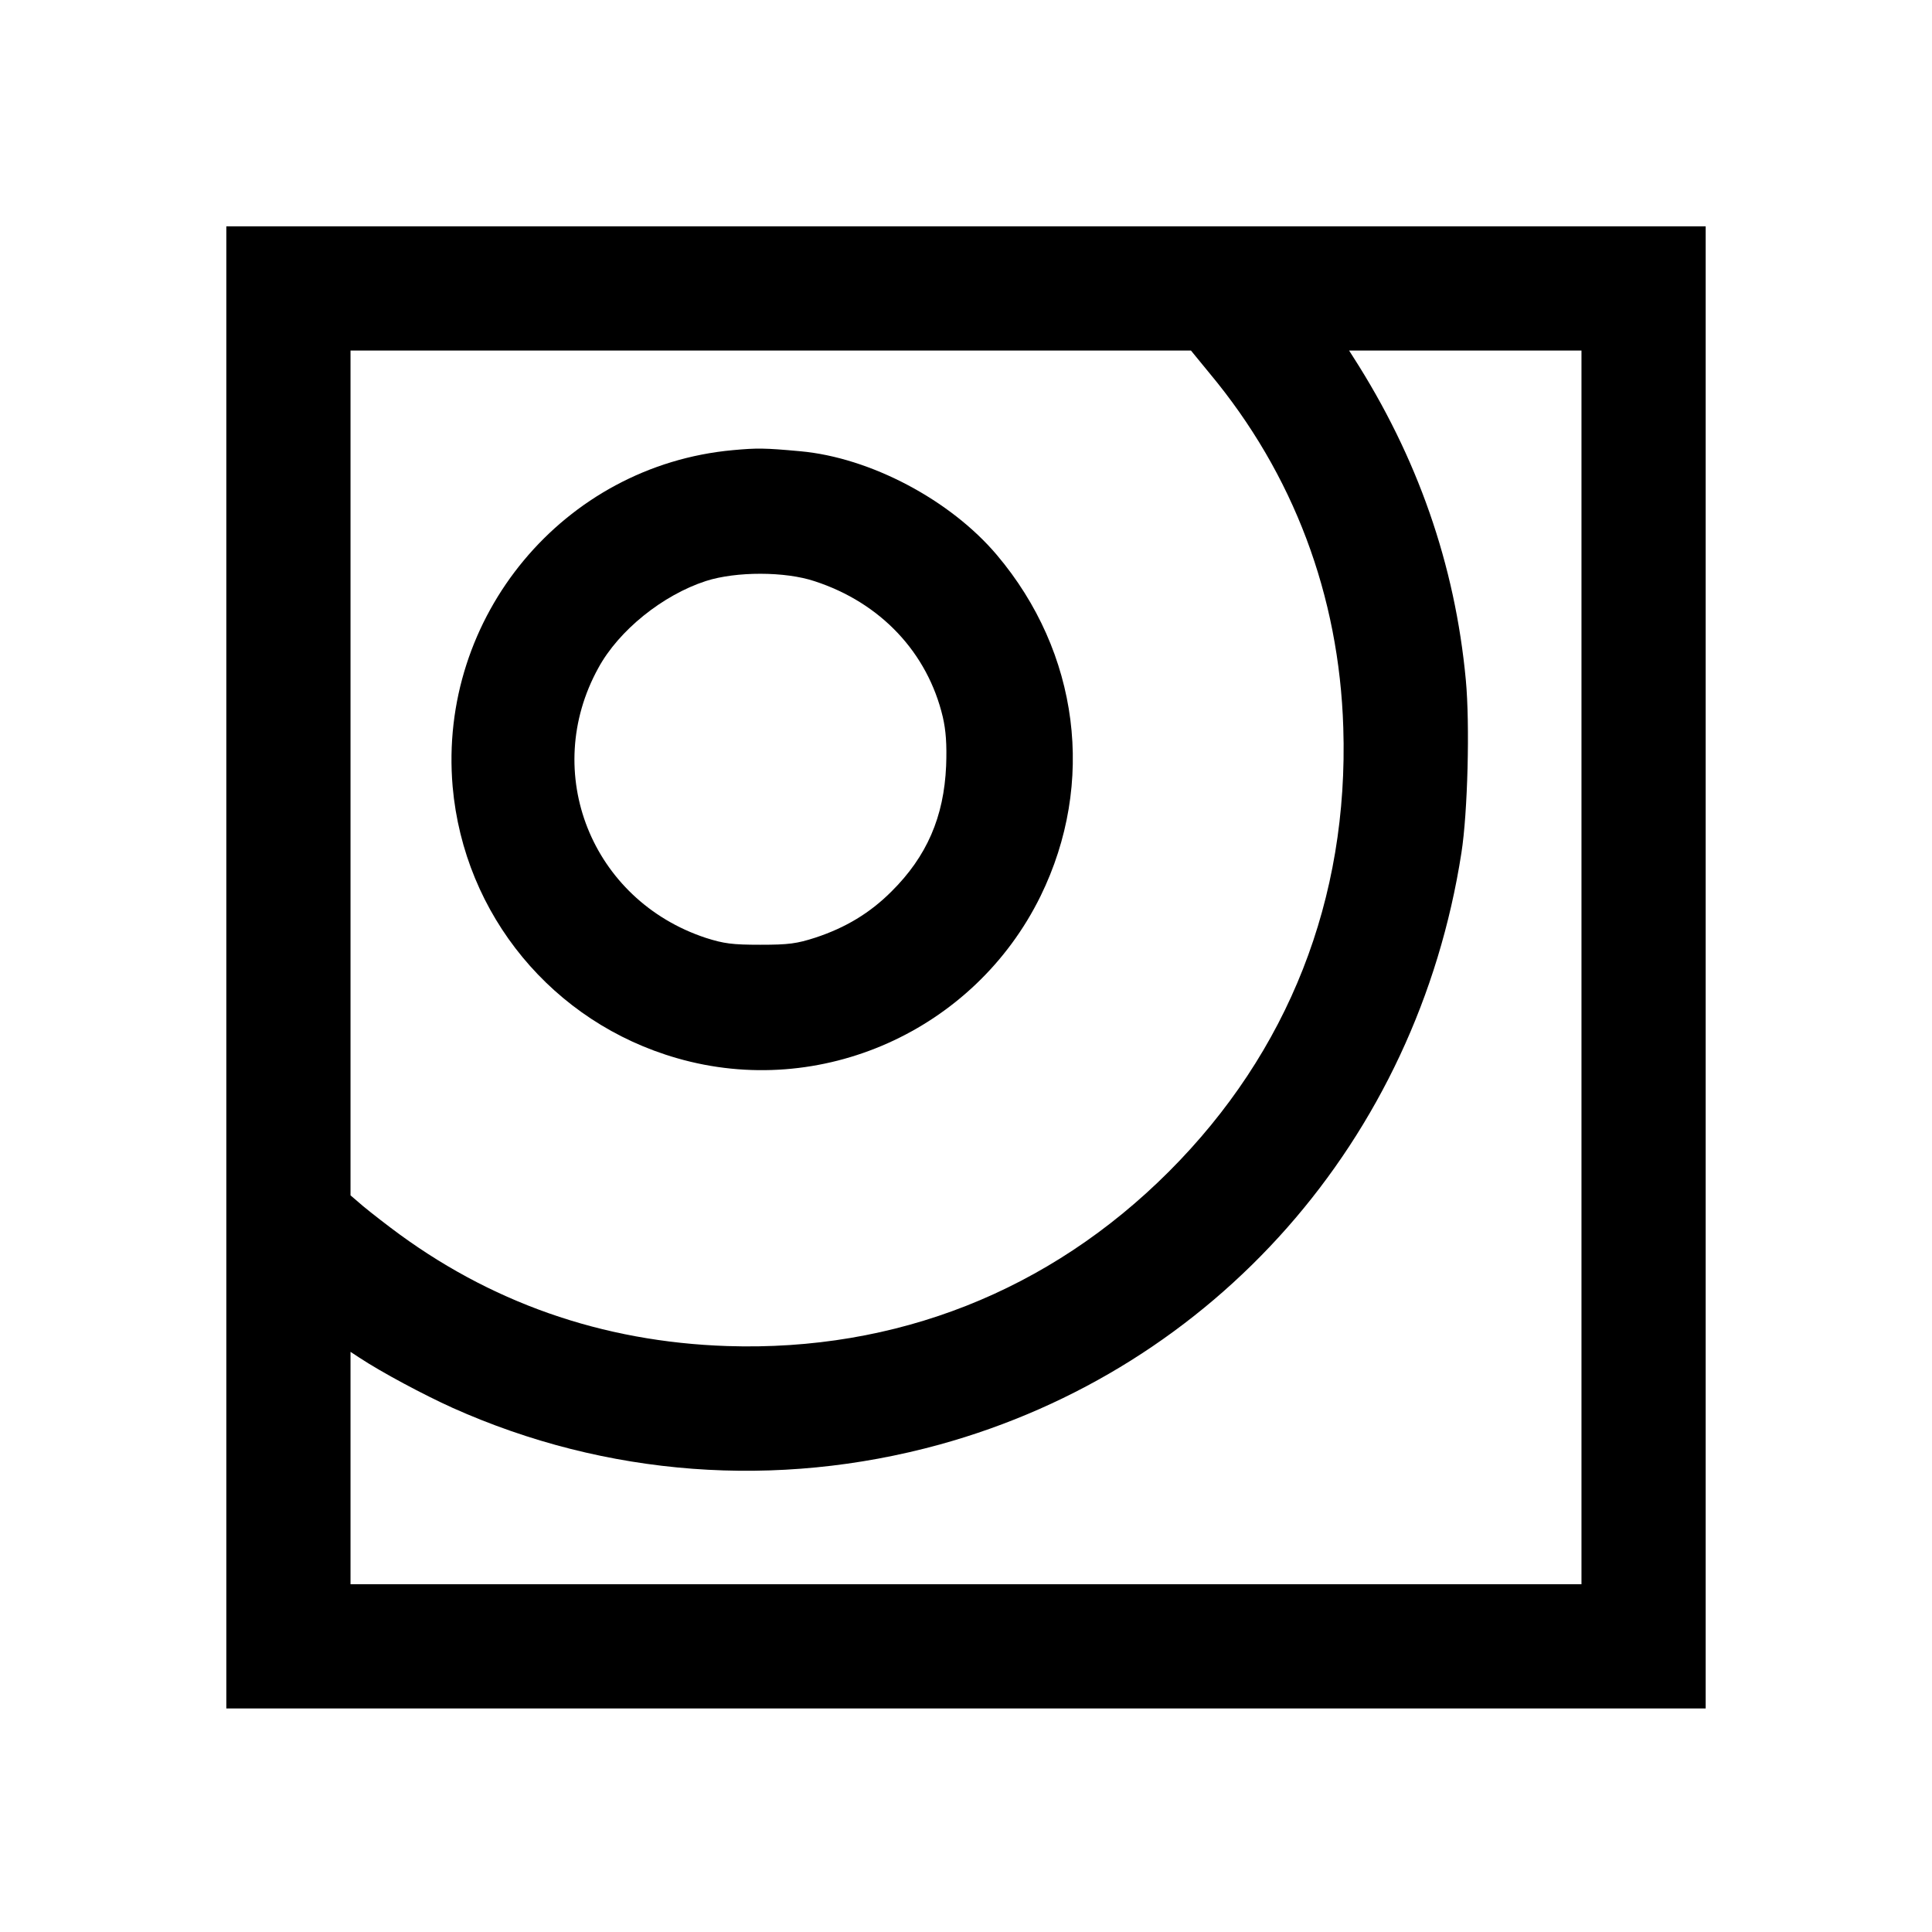
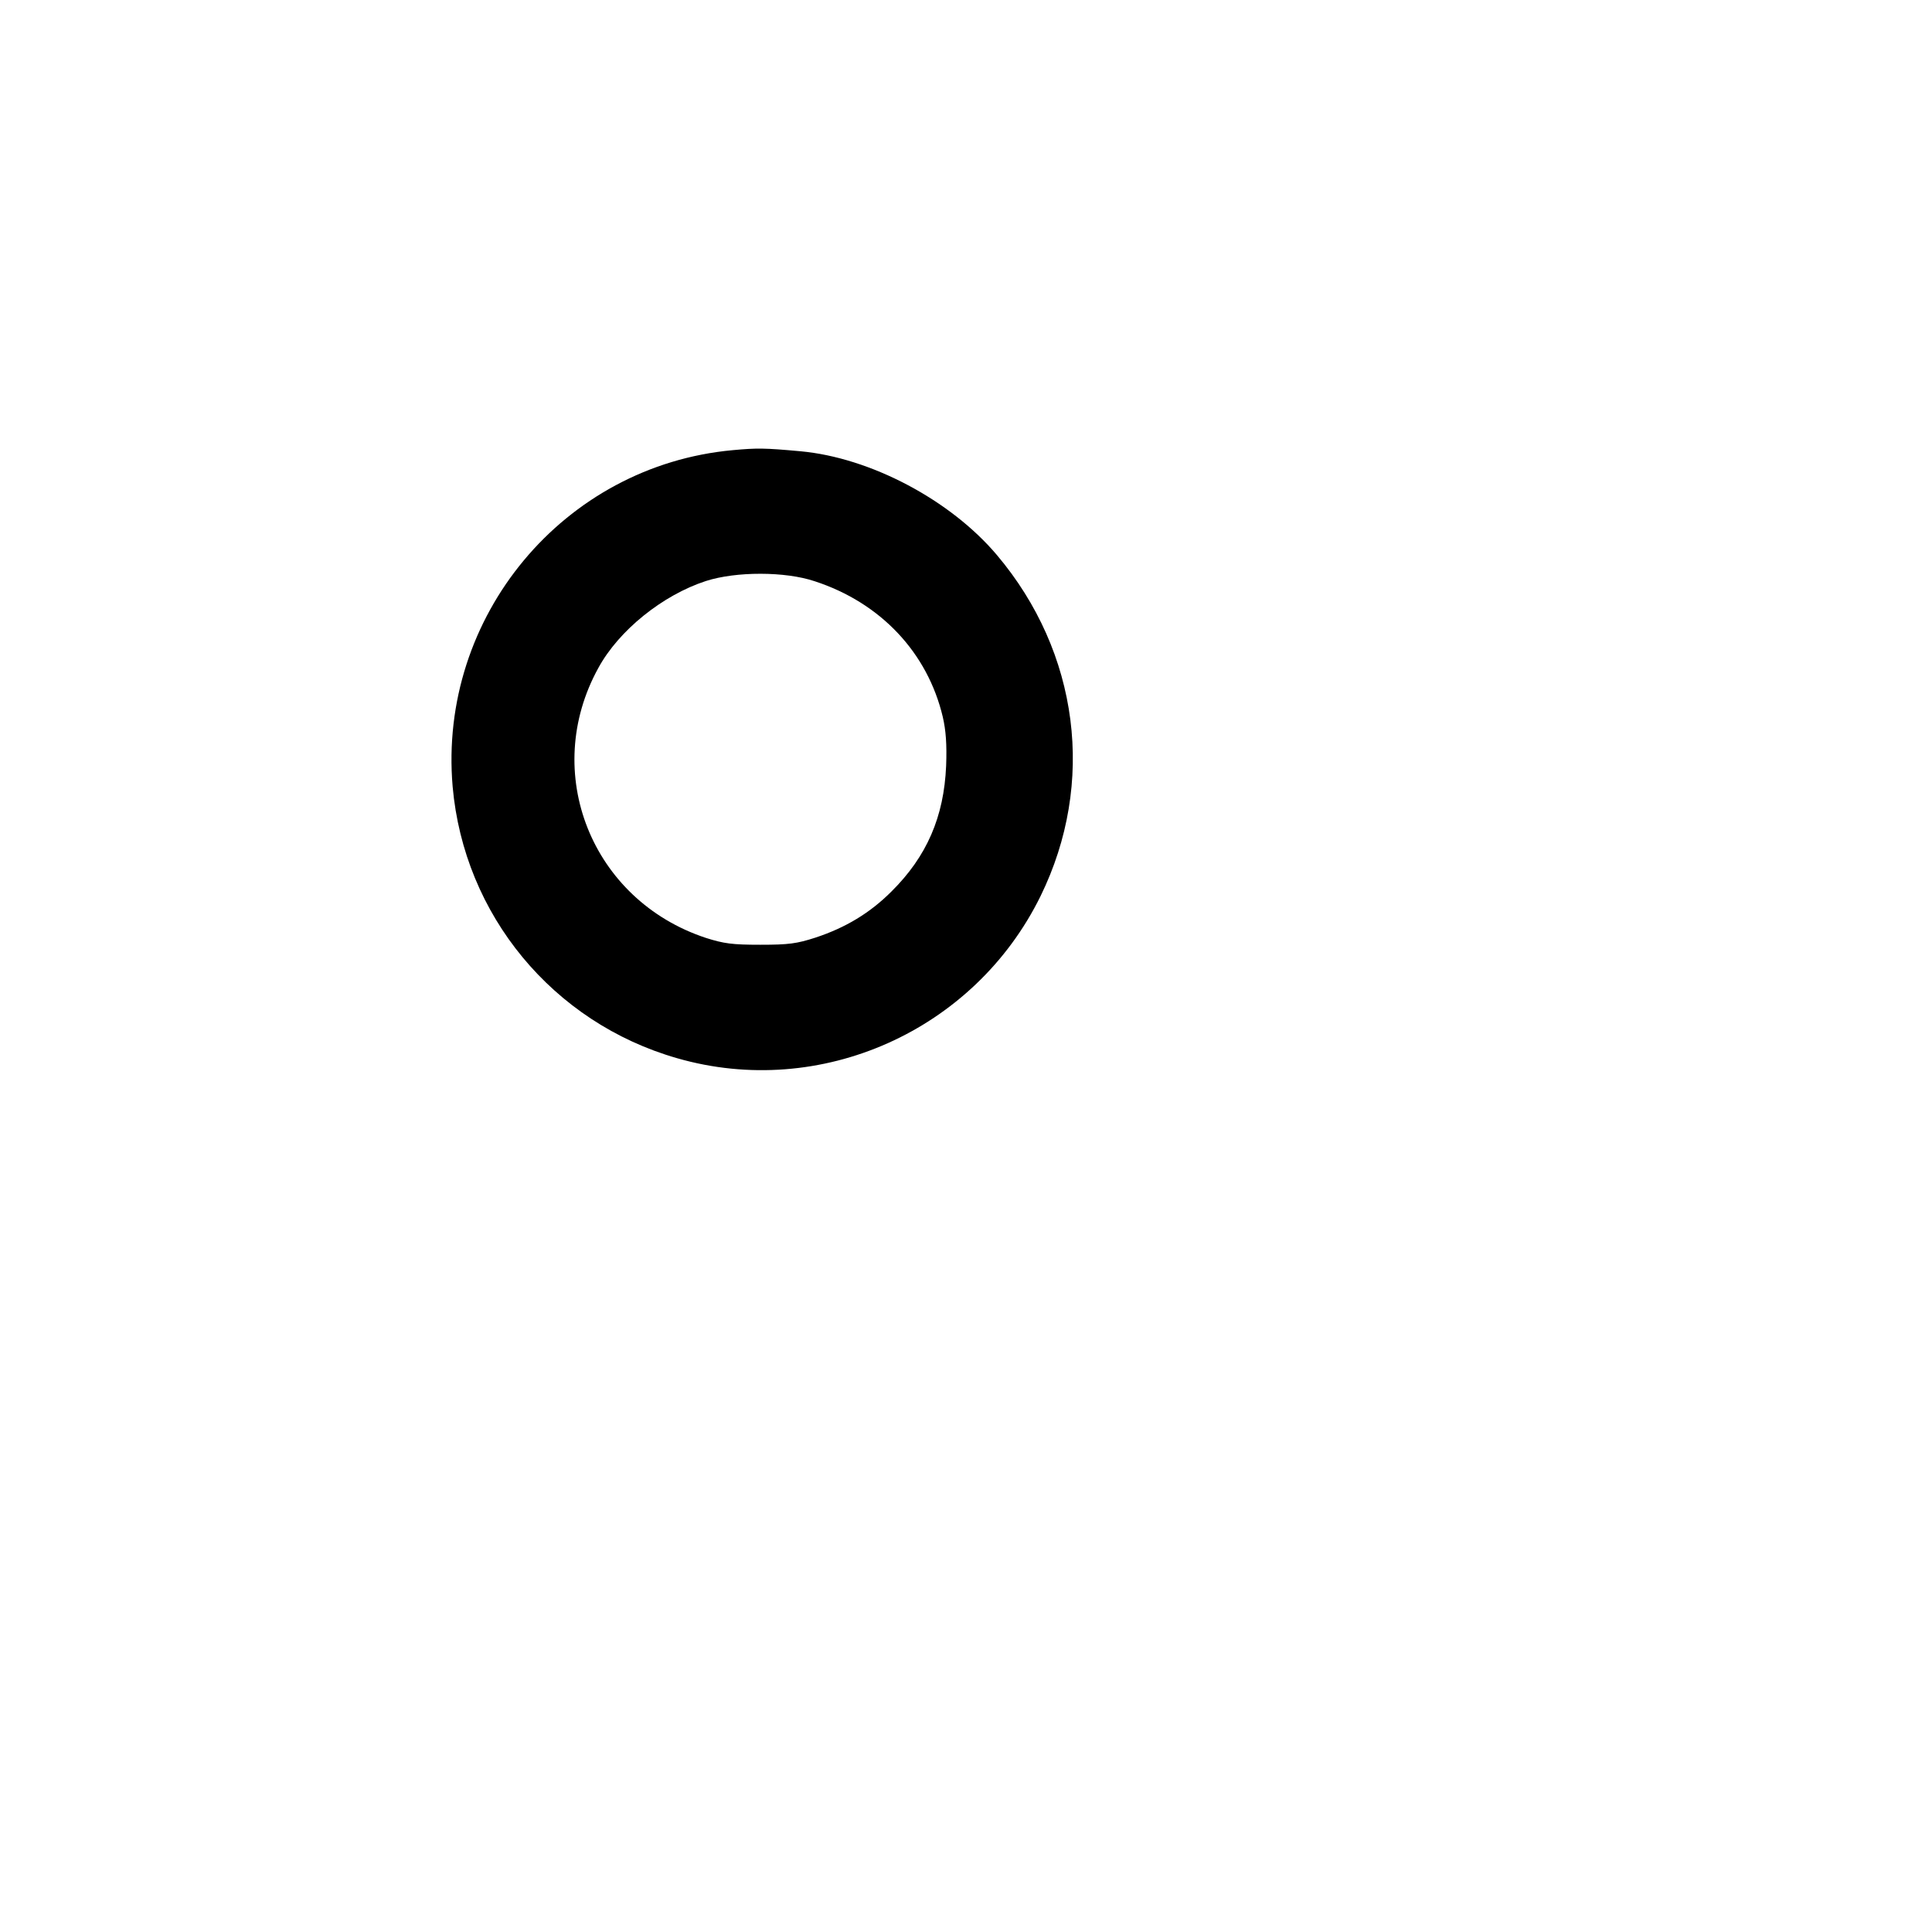
<svg xmlns="http://www.w3.org/2000/svg" version="1.0" width="700pt" height="700pt" viewBox="0 0 700 700" preserveAspectRatio="xMidYMid meet">
  <g transform="translate(0,700) scale(0.1,-0.1)" fill="#000000" stroke="none">
-     <path d="M820 3495 l0 -2685 2680 0 2680 0 0 2685 0 2685 -2680 0 -2680 0 0 -2685z m3563 2152 c304 -365 469 -805 484 -1283 20 -621 -199 -1176 -632 -1609 -433 -433 -989 -652 -1600 -632 -454 15 -864 159 -1220 429 -49 37 -102 79 -117 93 l-28 24 0 1531 0 1530 1523 0 1522 0 68 -83z m1347 -2152 l0 -2235 -2230 0 -2230 0 0 421 0 421 32 -21 c82 -54 234 -135 338 -182 556 -249 1174 -295 1764 -133 998 275 1730 1105 1891 2144 23 146 31 467 16 626 -39 418 -175 808 -409 1172 l-14 22 421 0 421 0 0 -2235z" />
    <path d="M2655 5369 c-613 -56 -1068 -603 -1015 -1219 41 -465 363 -855 813 -984 520 -150 1077 99 1317 587 201 410 140 883 -158 1236 -169 200 -459 353 -712 376 -131 12 -157 12 -245 4z m297 -475 c239 -78 409 -259 464 -492 11 -48 15 -98 12 -177 -8 -185 -70 -328 -198 -455 -78 -78 -166 -131 -275 -167 -68 -22 -97 -26 -200 -26 -102 0 -132 4 -198 25 -414 137 -598 599 -389 978 74 136 233 264 390 315 109 35 287 35 394 -1z" />
  </g>
</svg>